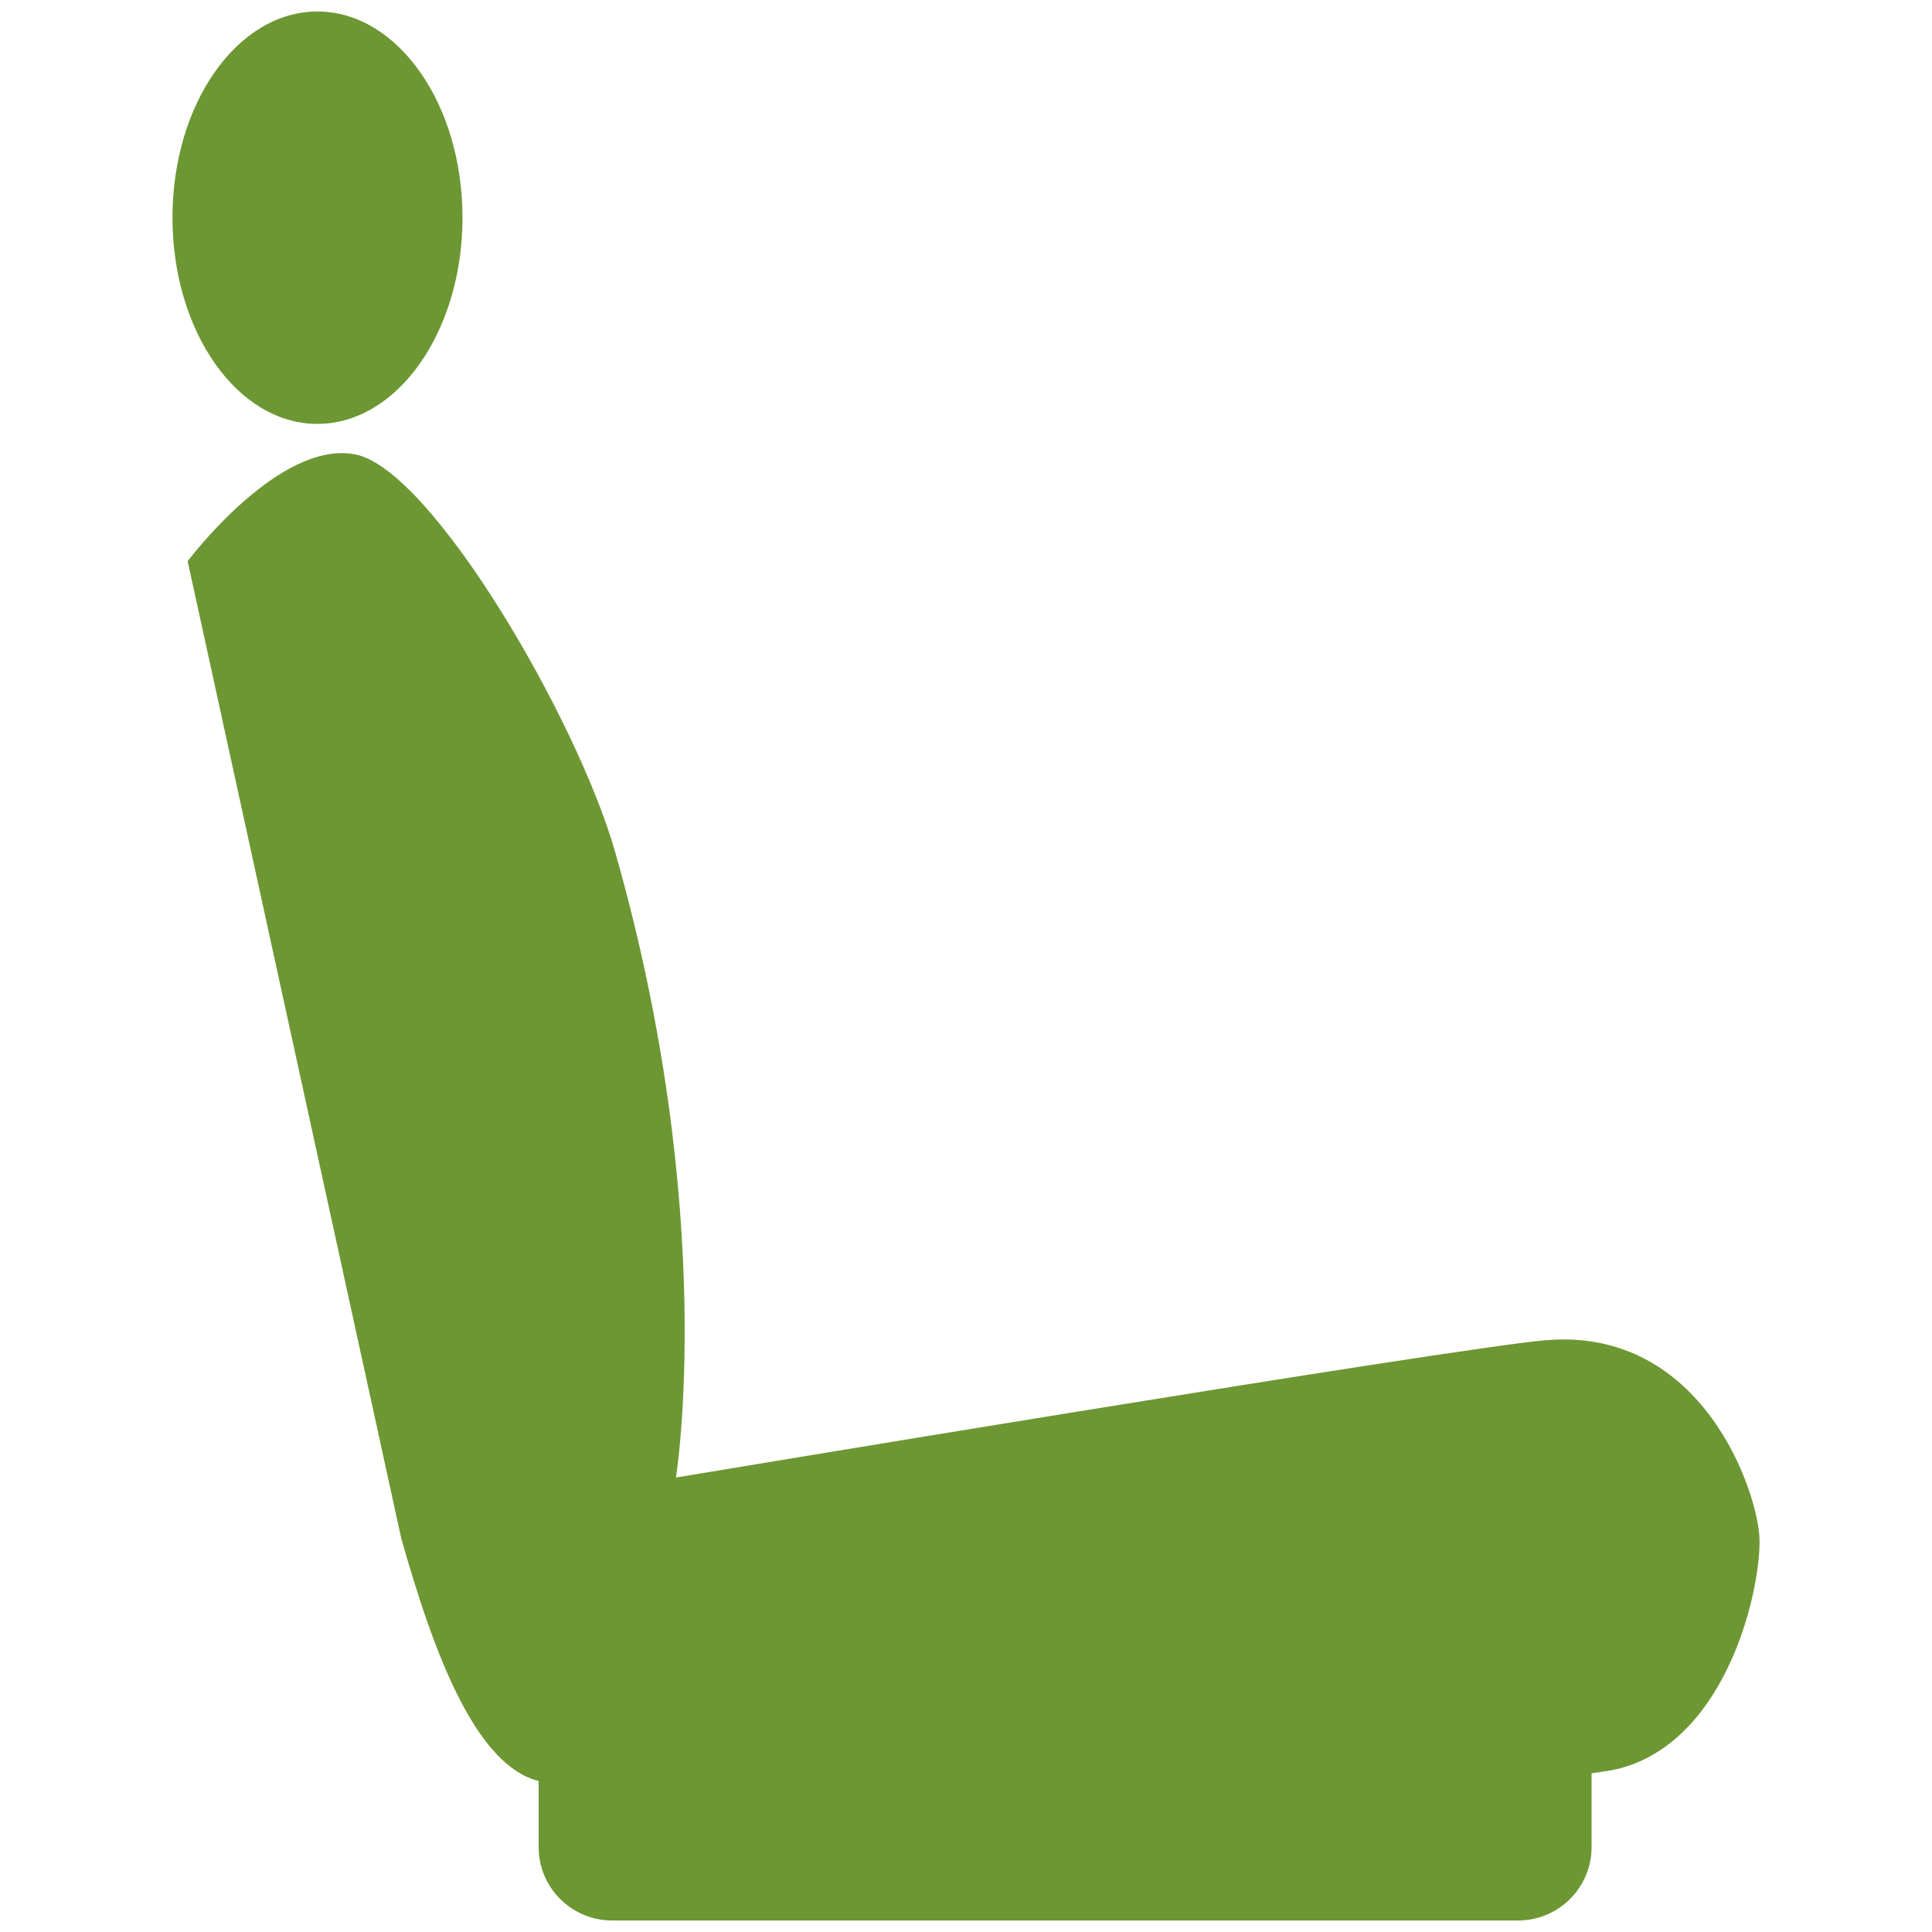
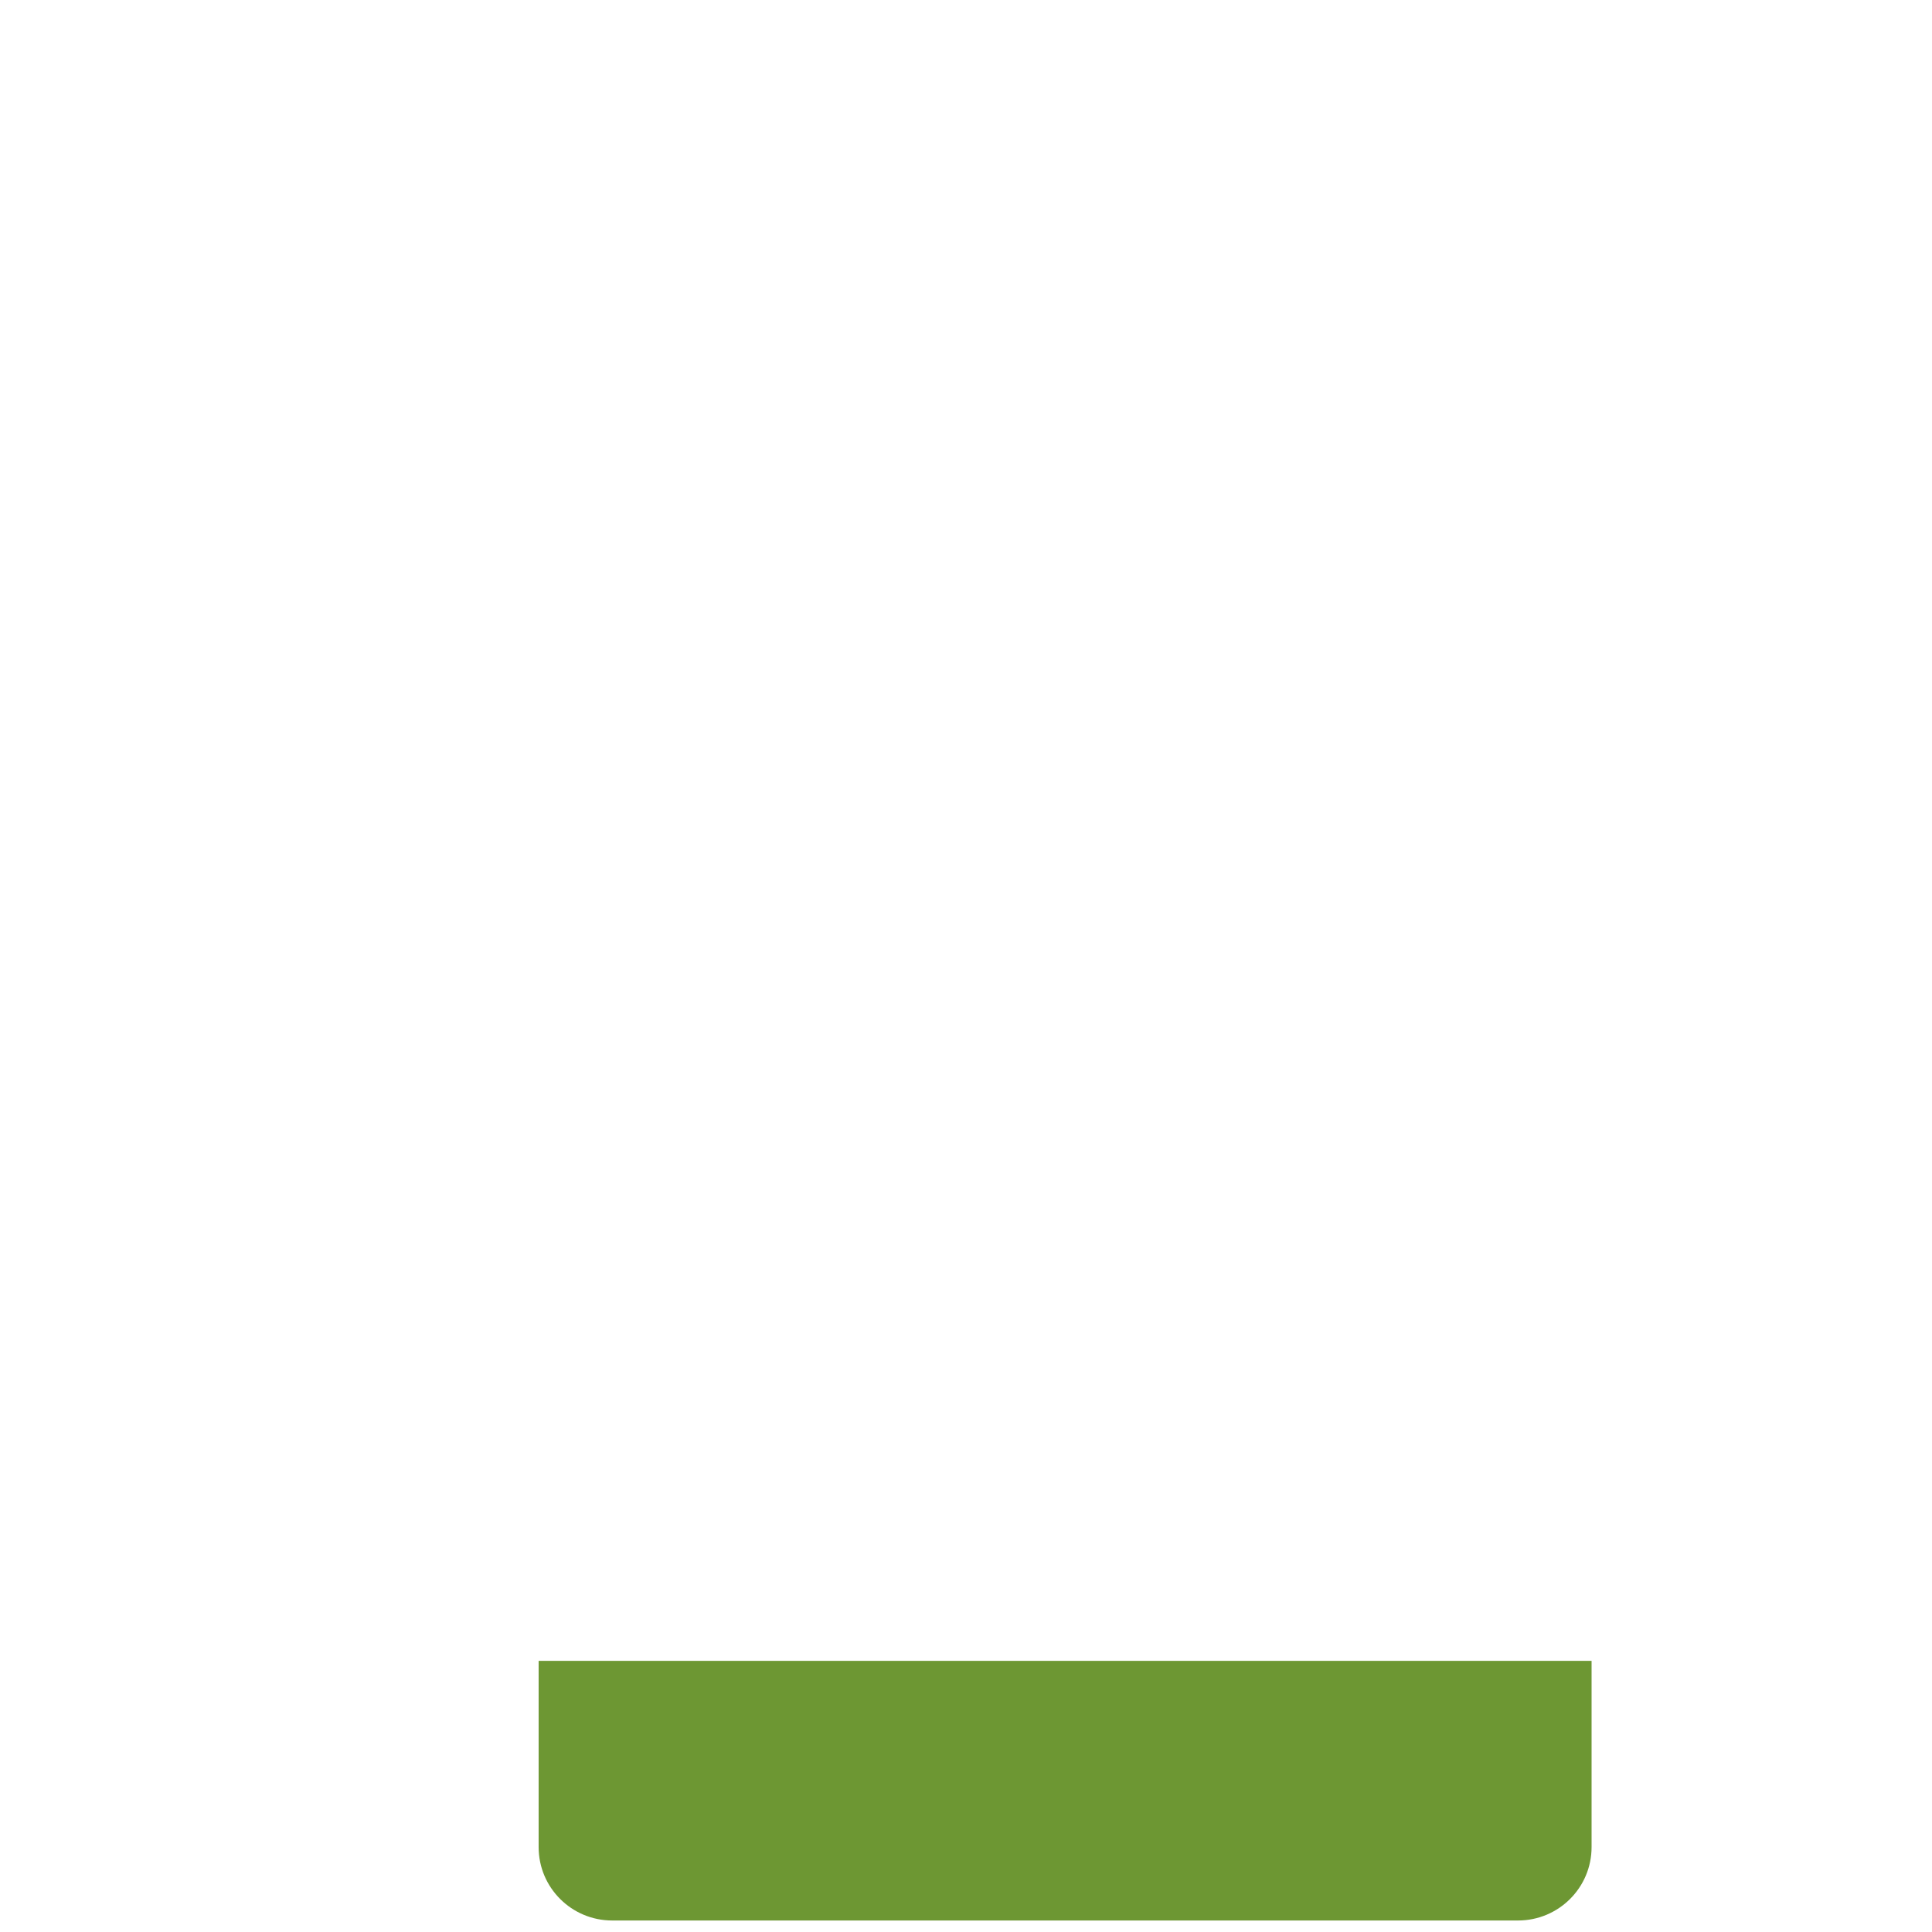
<svg xmlns="http://www.w3.org/2000/svg" version="1" preserveAspectRatio="xMinYMin" viewBox="0 0 84 84" enable-background="new 0 0 84 84">
  <g fill-rule="evenodd" clip-rule="evenodd" fill="#6D9733">
    <path d="M23.419 72.21v8.1c0 1.76 1.43 3.19 3.2 3.19h39.38c1.77 0 3.2-1.43 3.2-3.19v-8.1" />
-     <path d="M20.109 9.46c0-4.95-2.83-8.96-6.31-8.96s-6.3 4.01-6.3 8.96 2.82 8.97 6.3 8.97 6.31-4.02 6.31-8.97zm9.28 54.78s33.8-5.63 37.82-5.97c6.84-.58 9.23 6.64 9.29 8.63.07 2.1-1.33 8.63-5.97 9.96-4.65 1.33-43.13.66-46.44.66-3.32 0-5.31-5.97-6.64-10.62l-9.29-42.5s3.98-5.31 7.3-4.64c3.32.66 9.64 11.52 11.28 17.26 4.51 15.78 2.65 27.22 2.65 27.22z" />
  </g>
</svg>